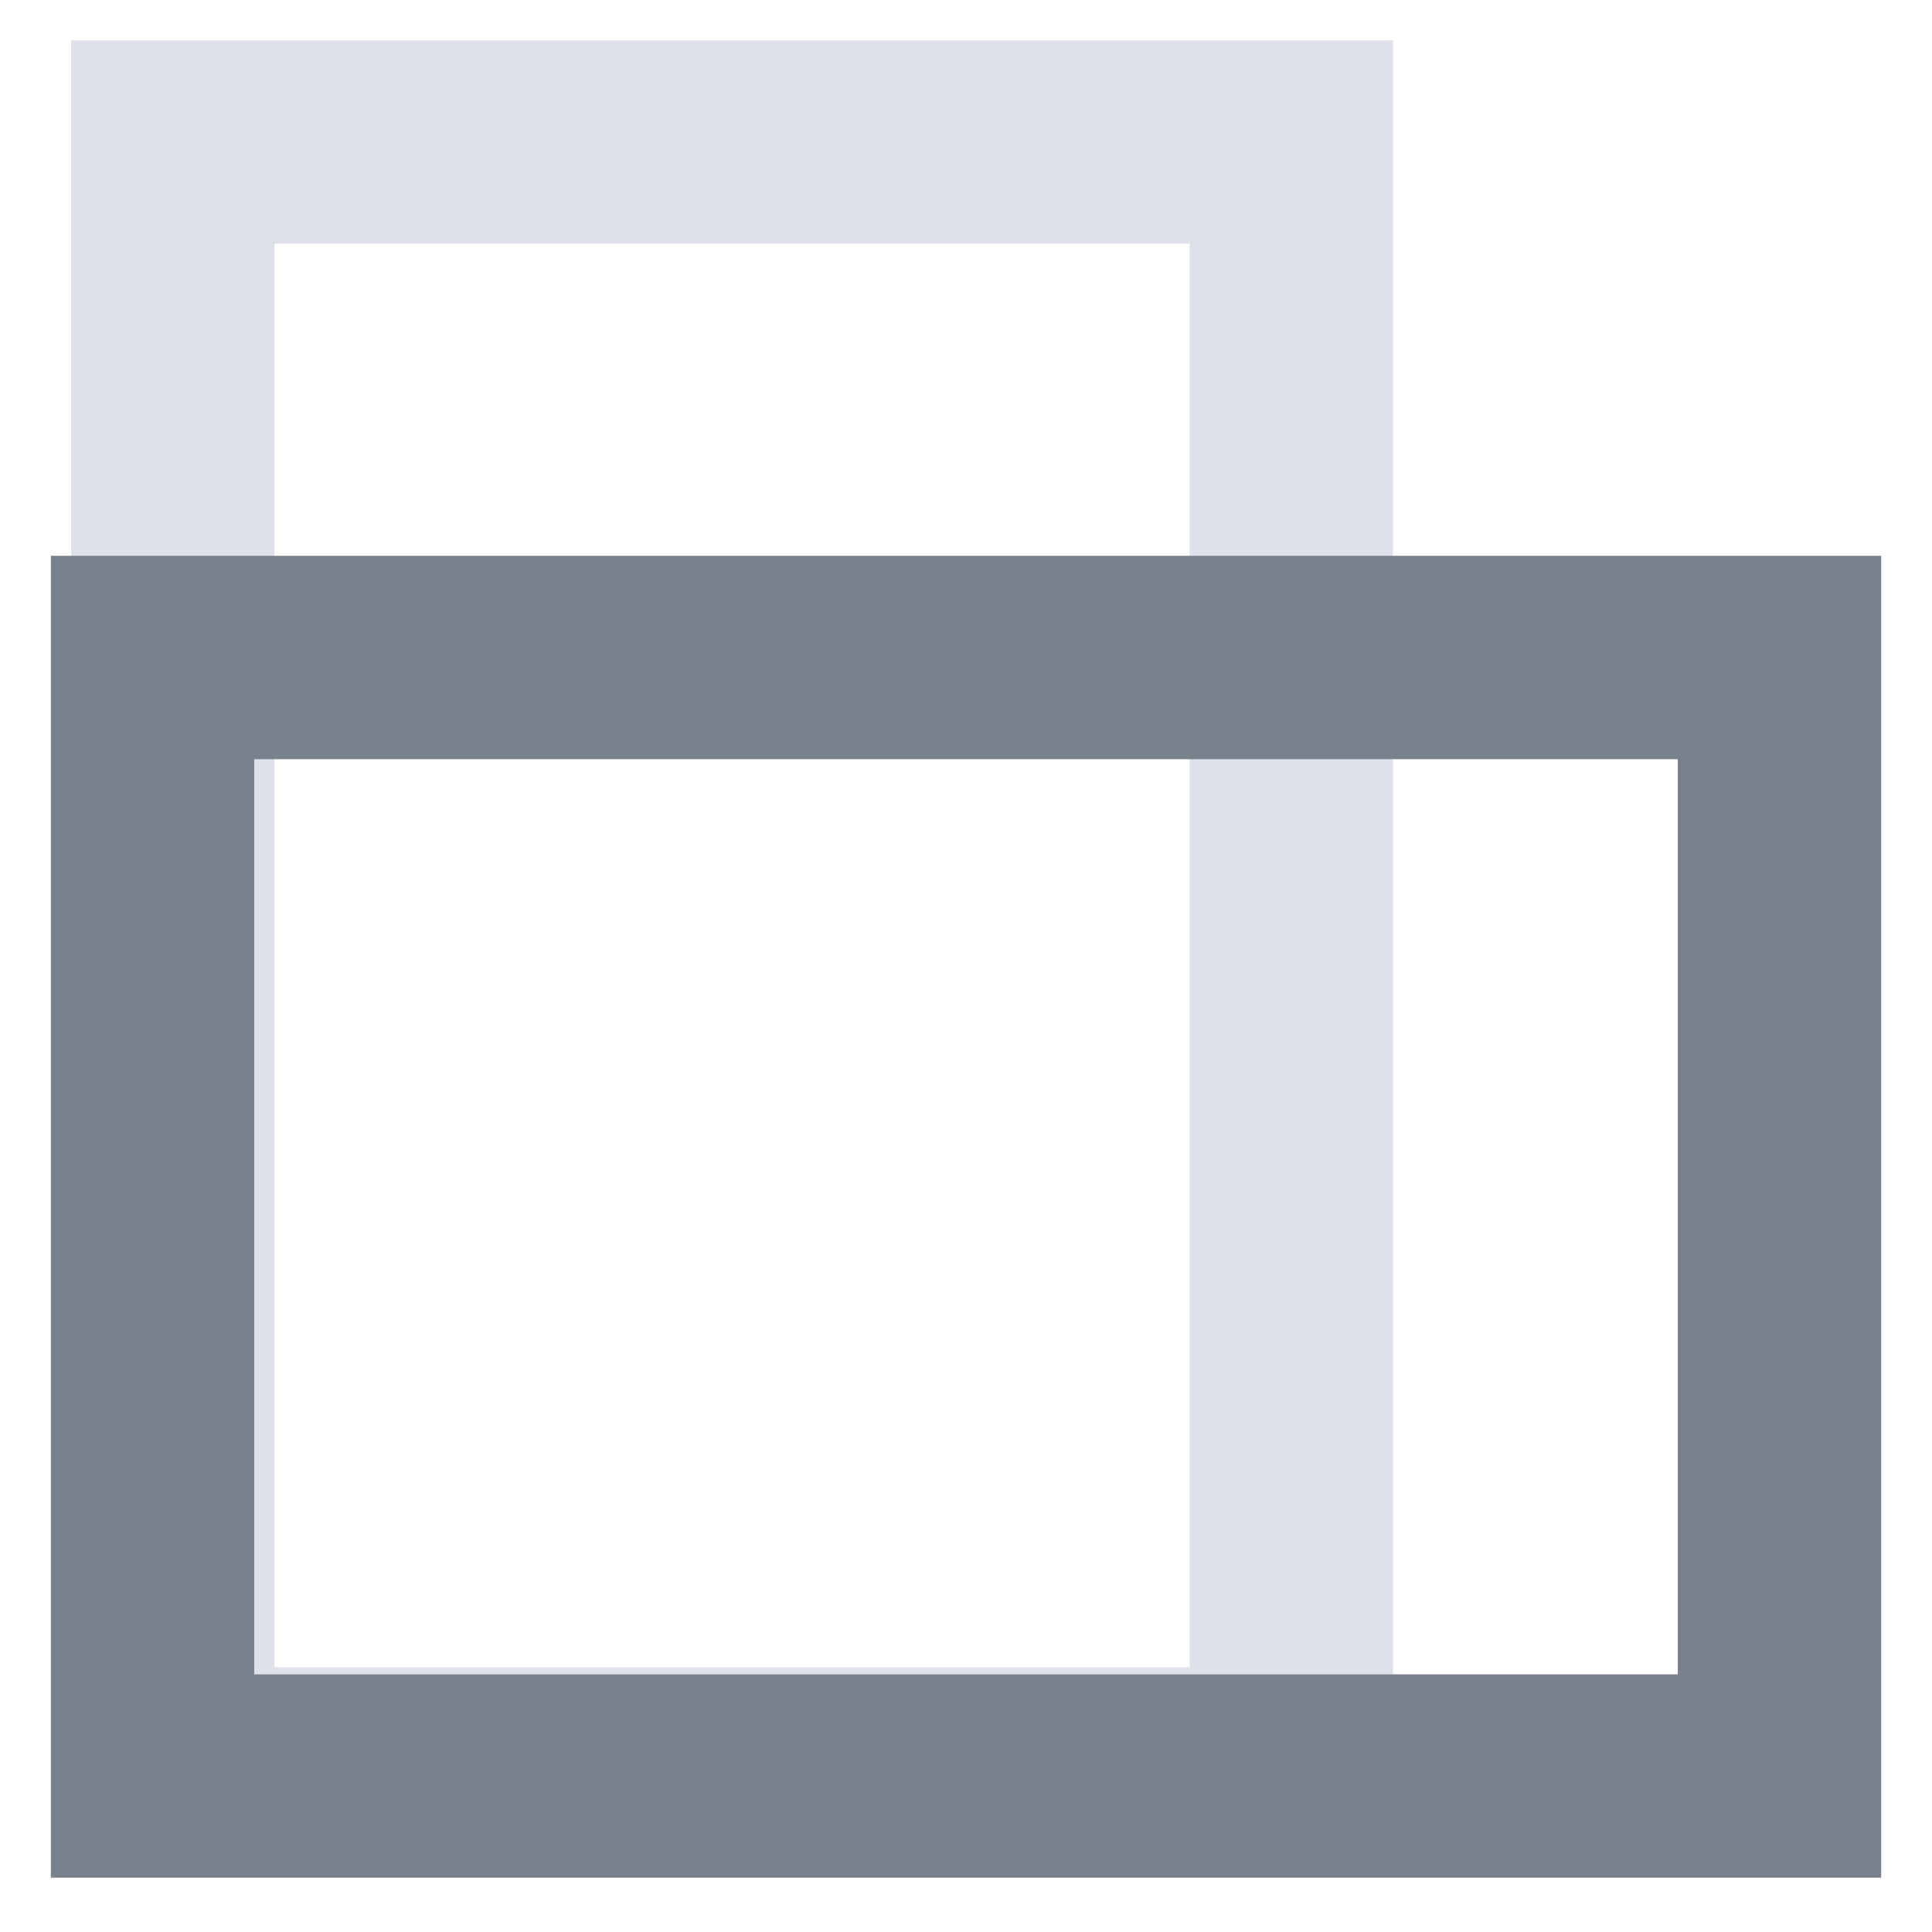
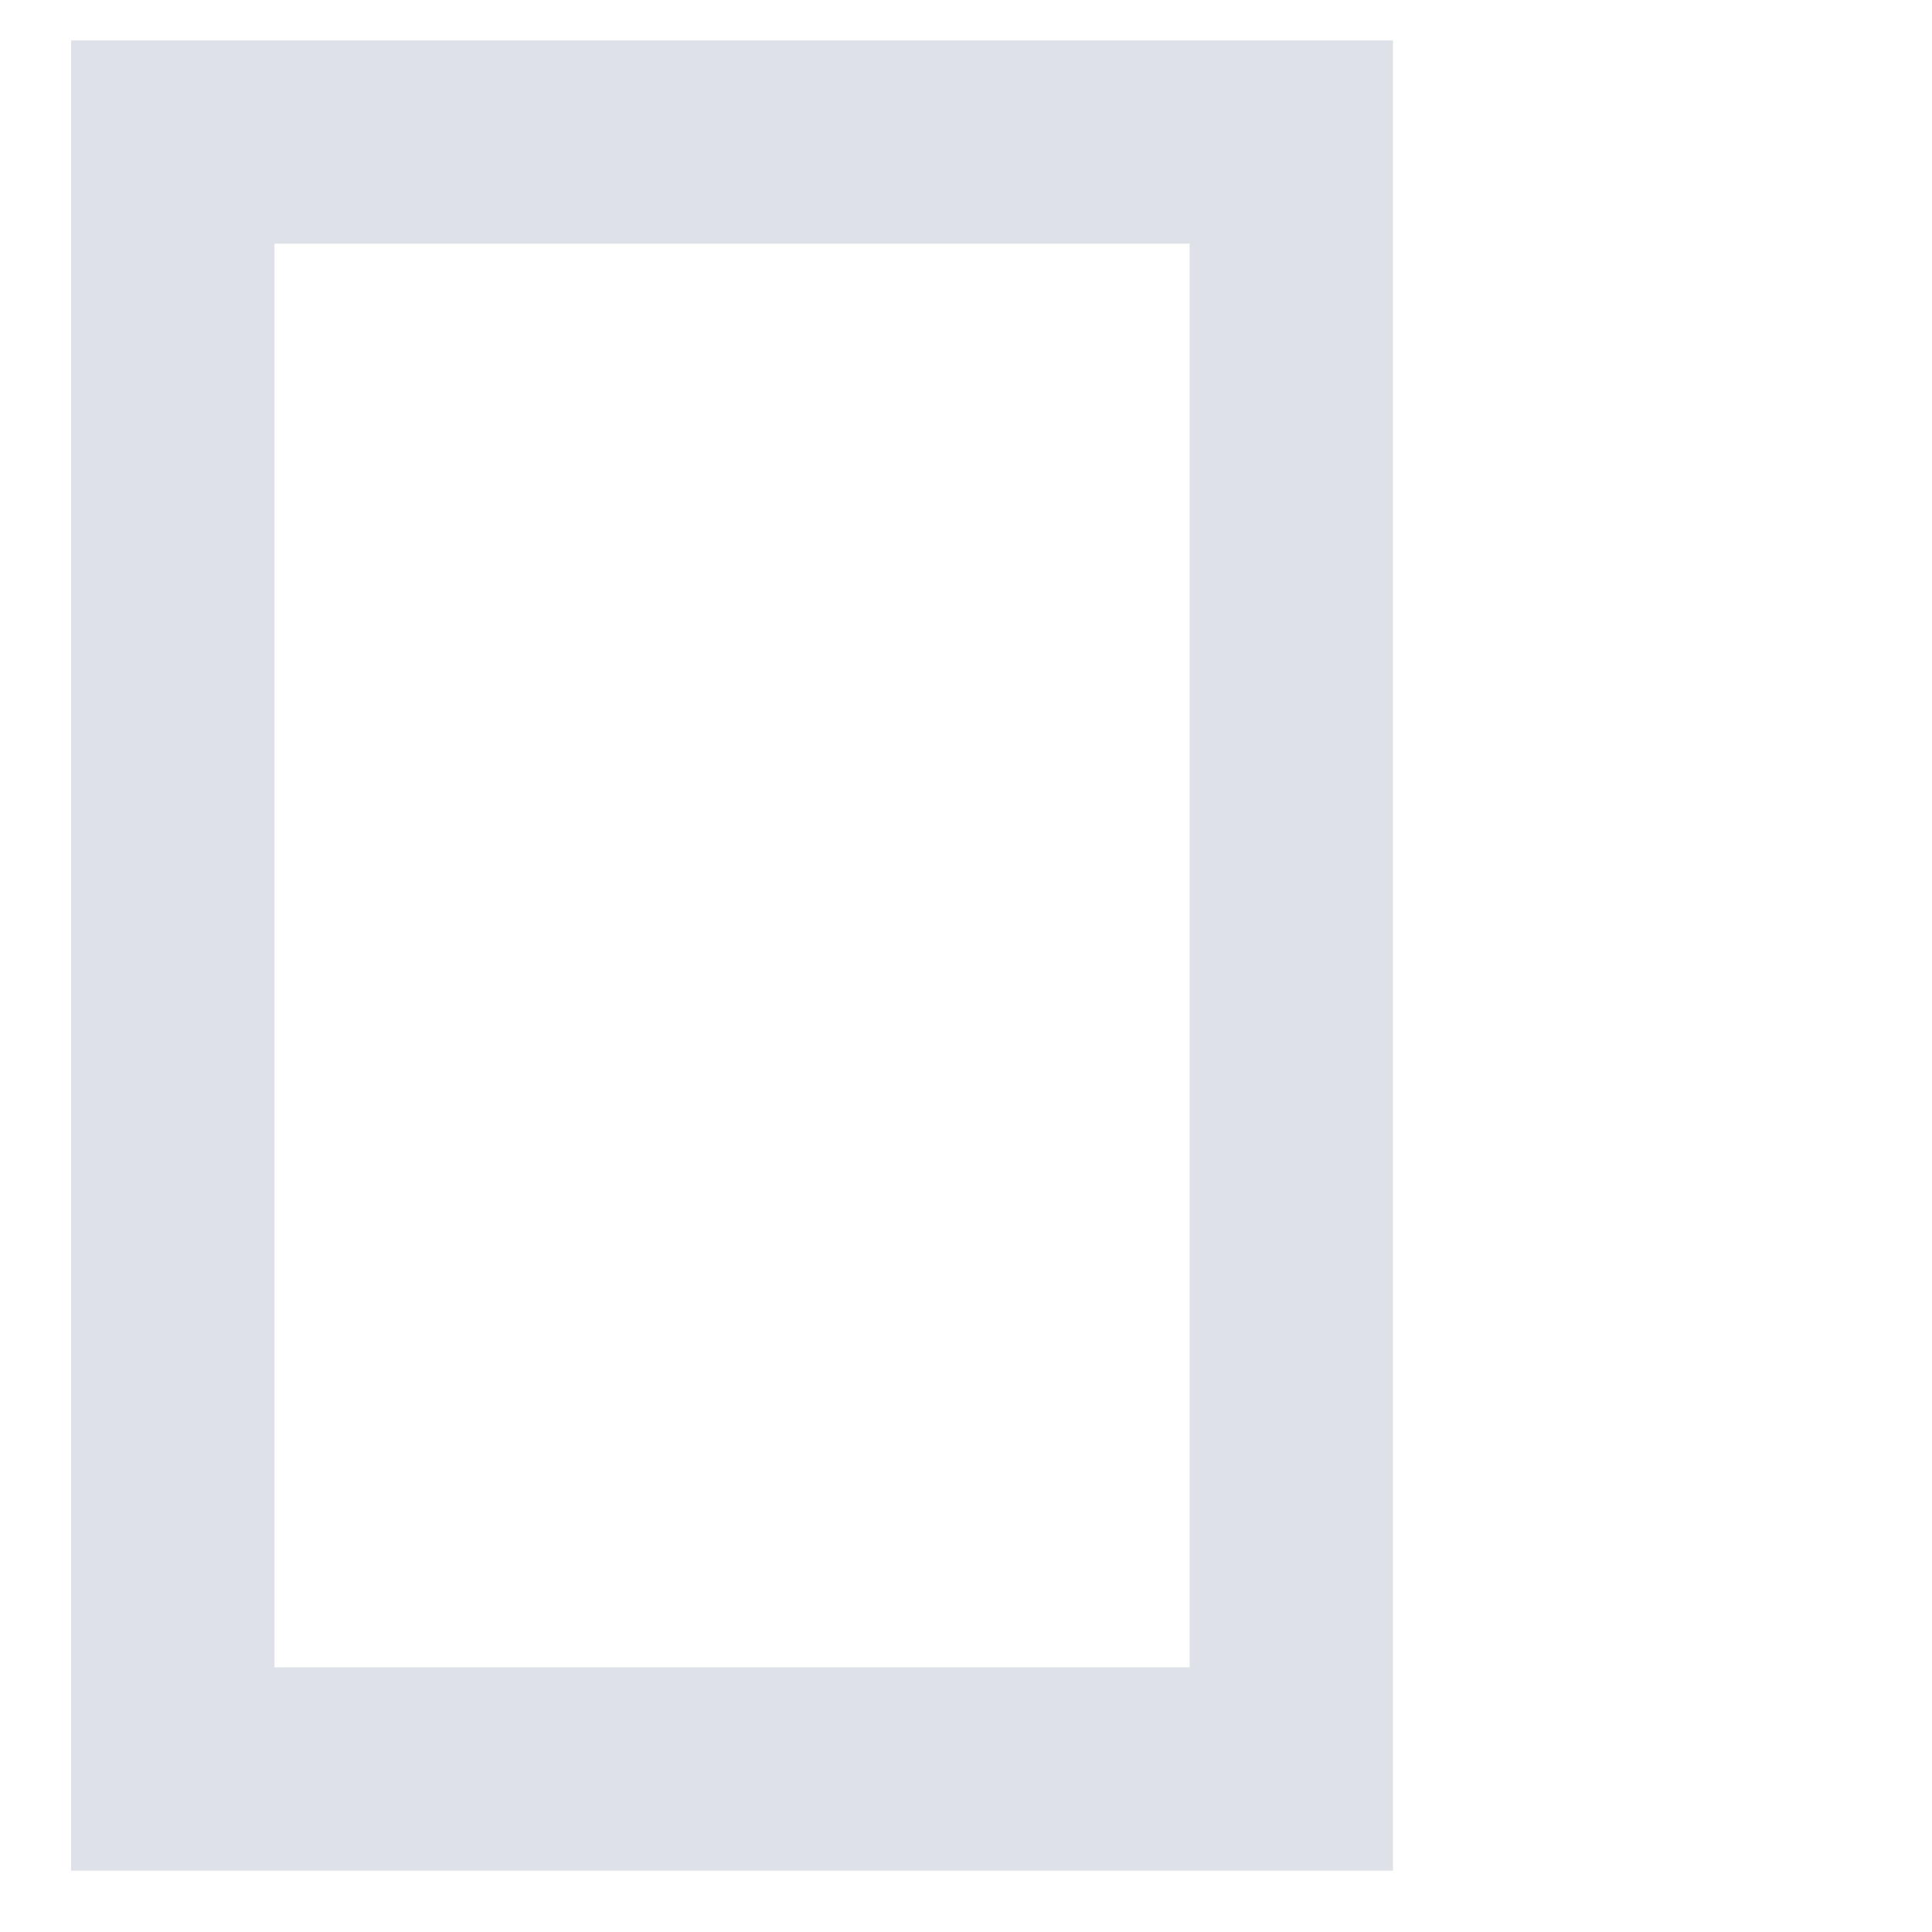
<svg xmlns="http://www.w3.org/2000/svg" width="19" height="19" viewBox="0 0 19 19" fill="none">
  <rect x="-1" y="1" width="11" height="16" transform="matrix(-1 0 0 1 11.699 0.397)" stroke="#DEE2E8" stroke-width="2" />
-   <rect x="-1" y="-1" width="11" height="16" transform="matrix(0 -1 -1 0 16.5 16.466)" stroke="#79828C" stroke-width="2" />
</svg>